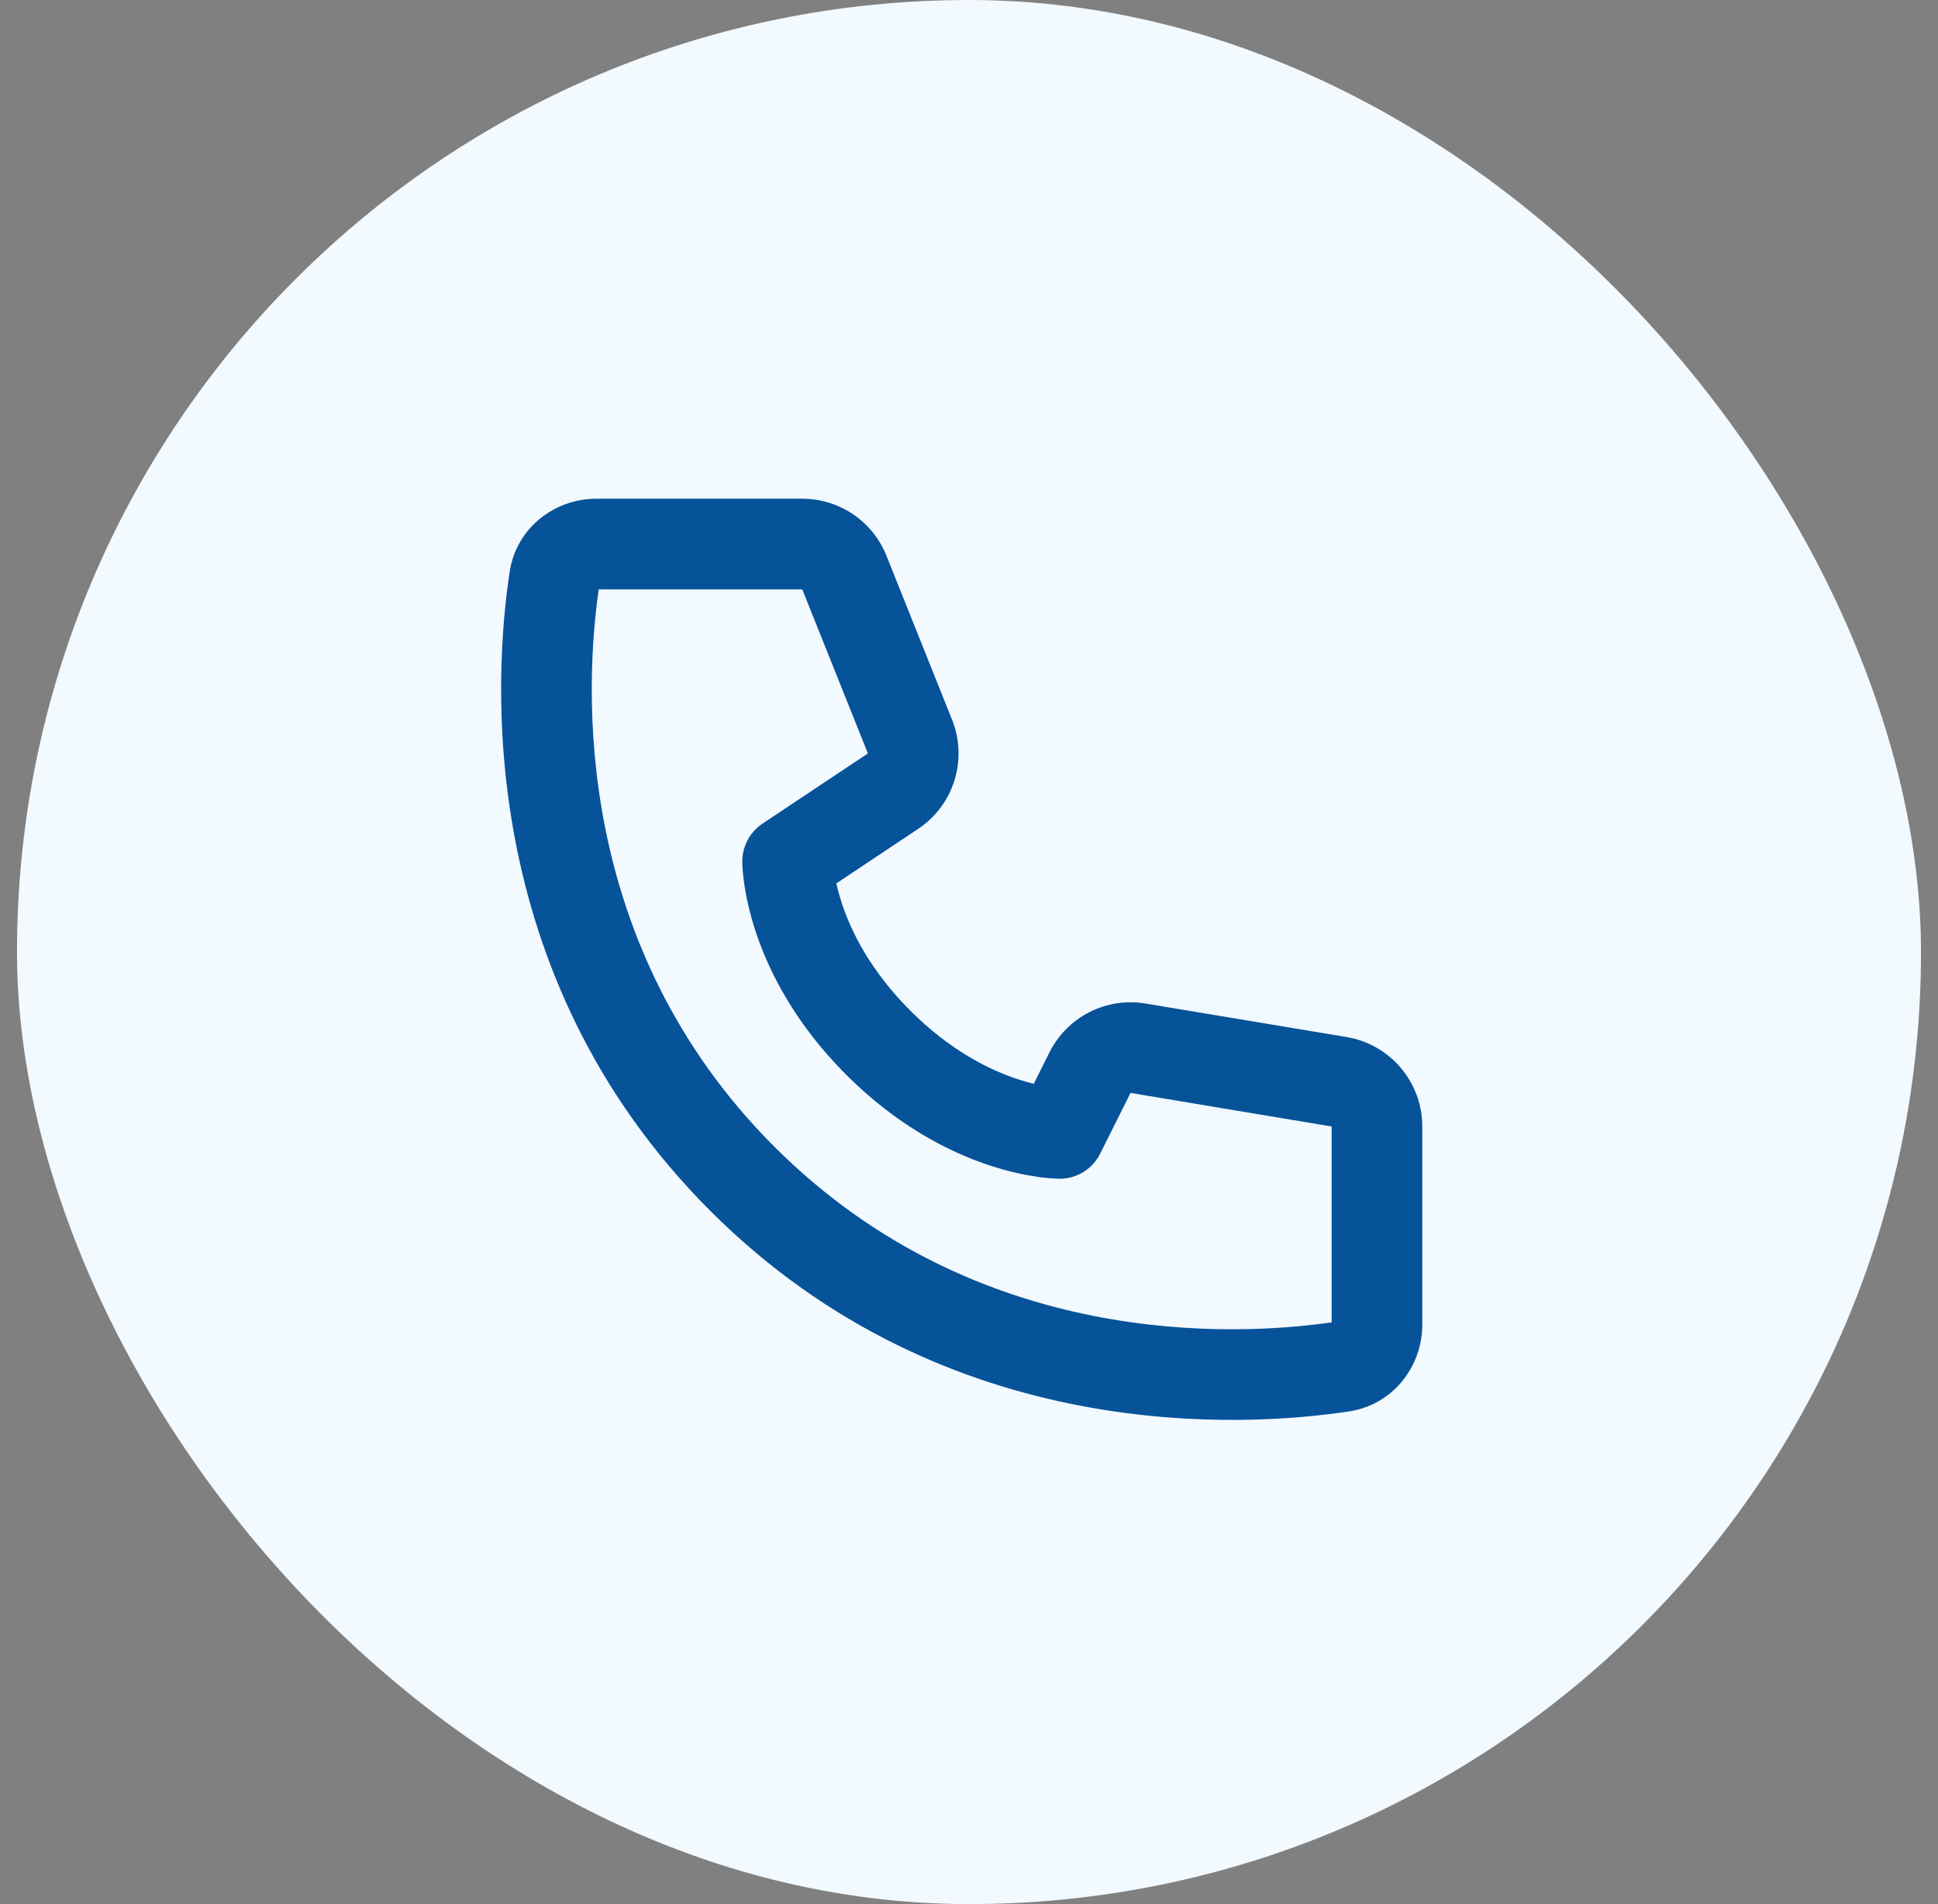
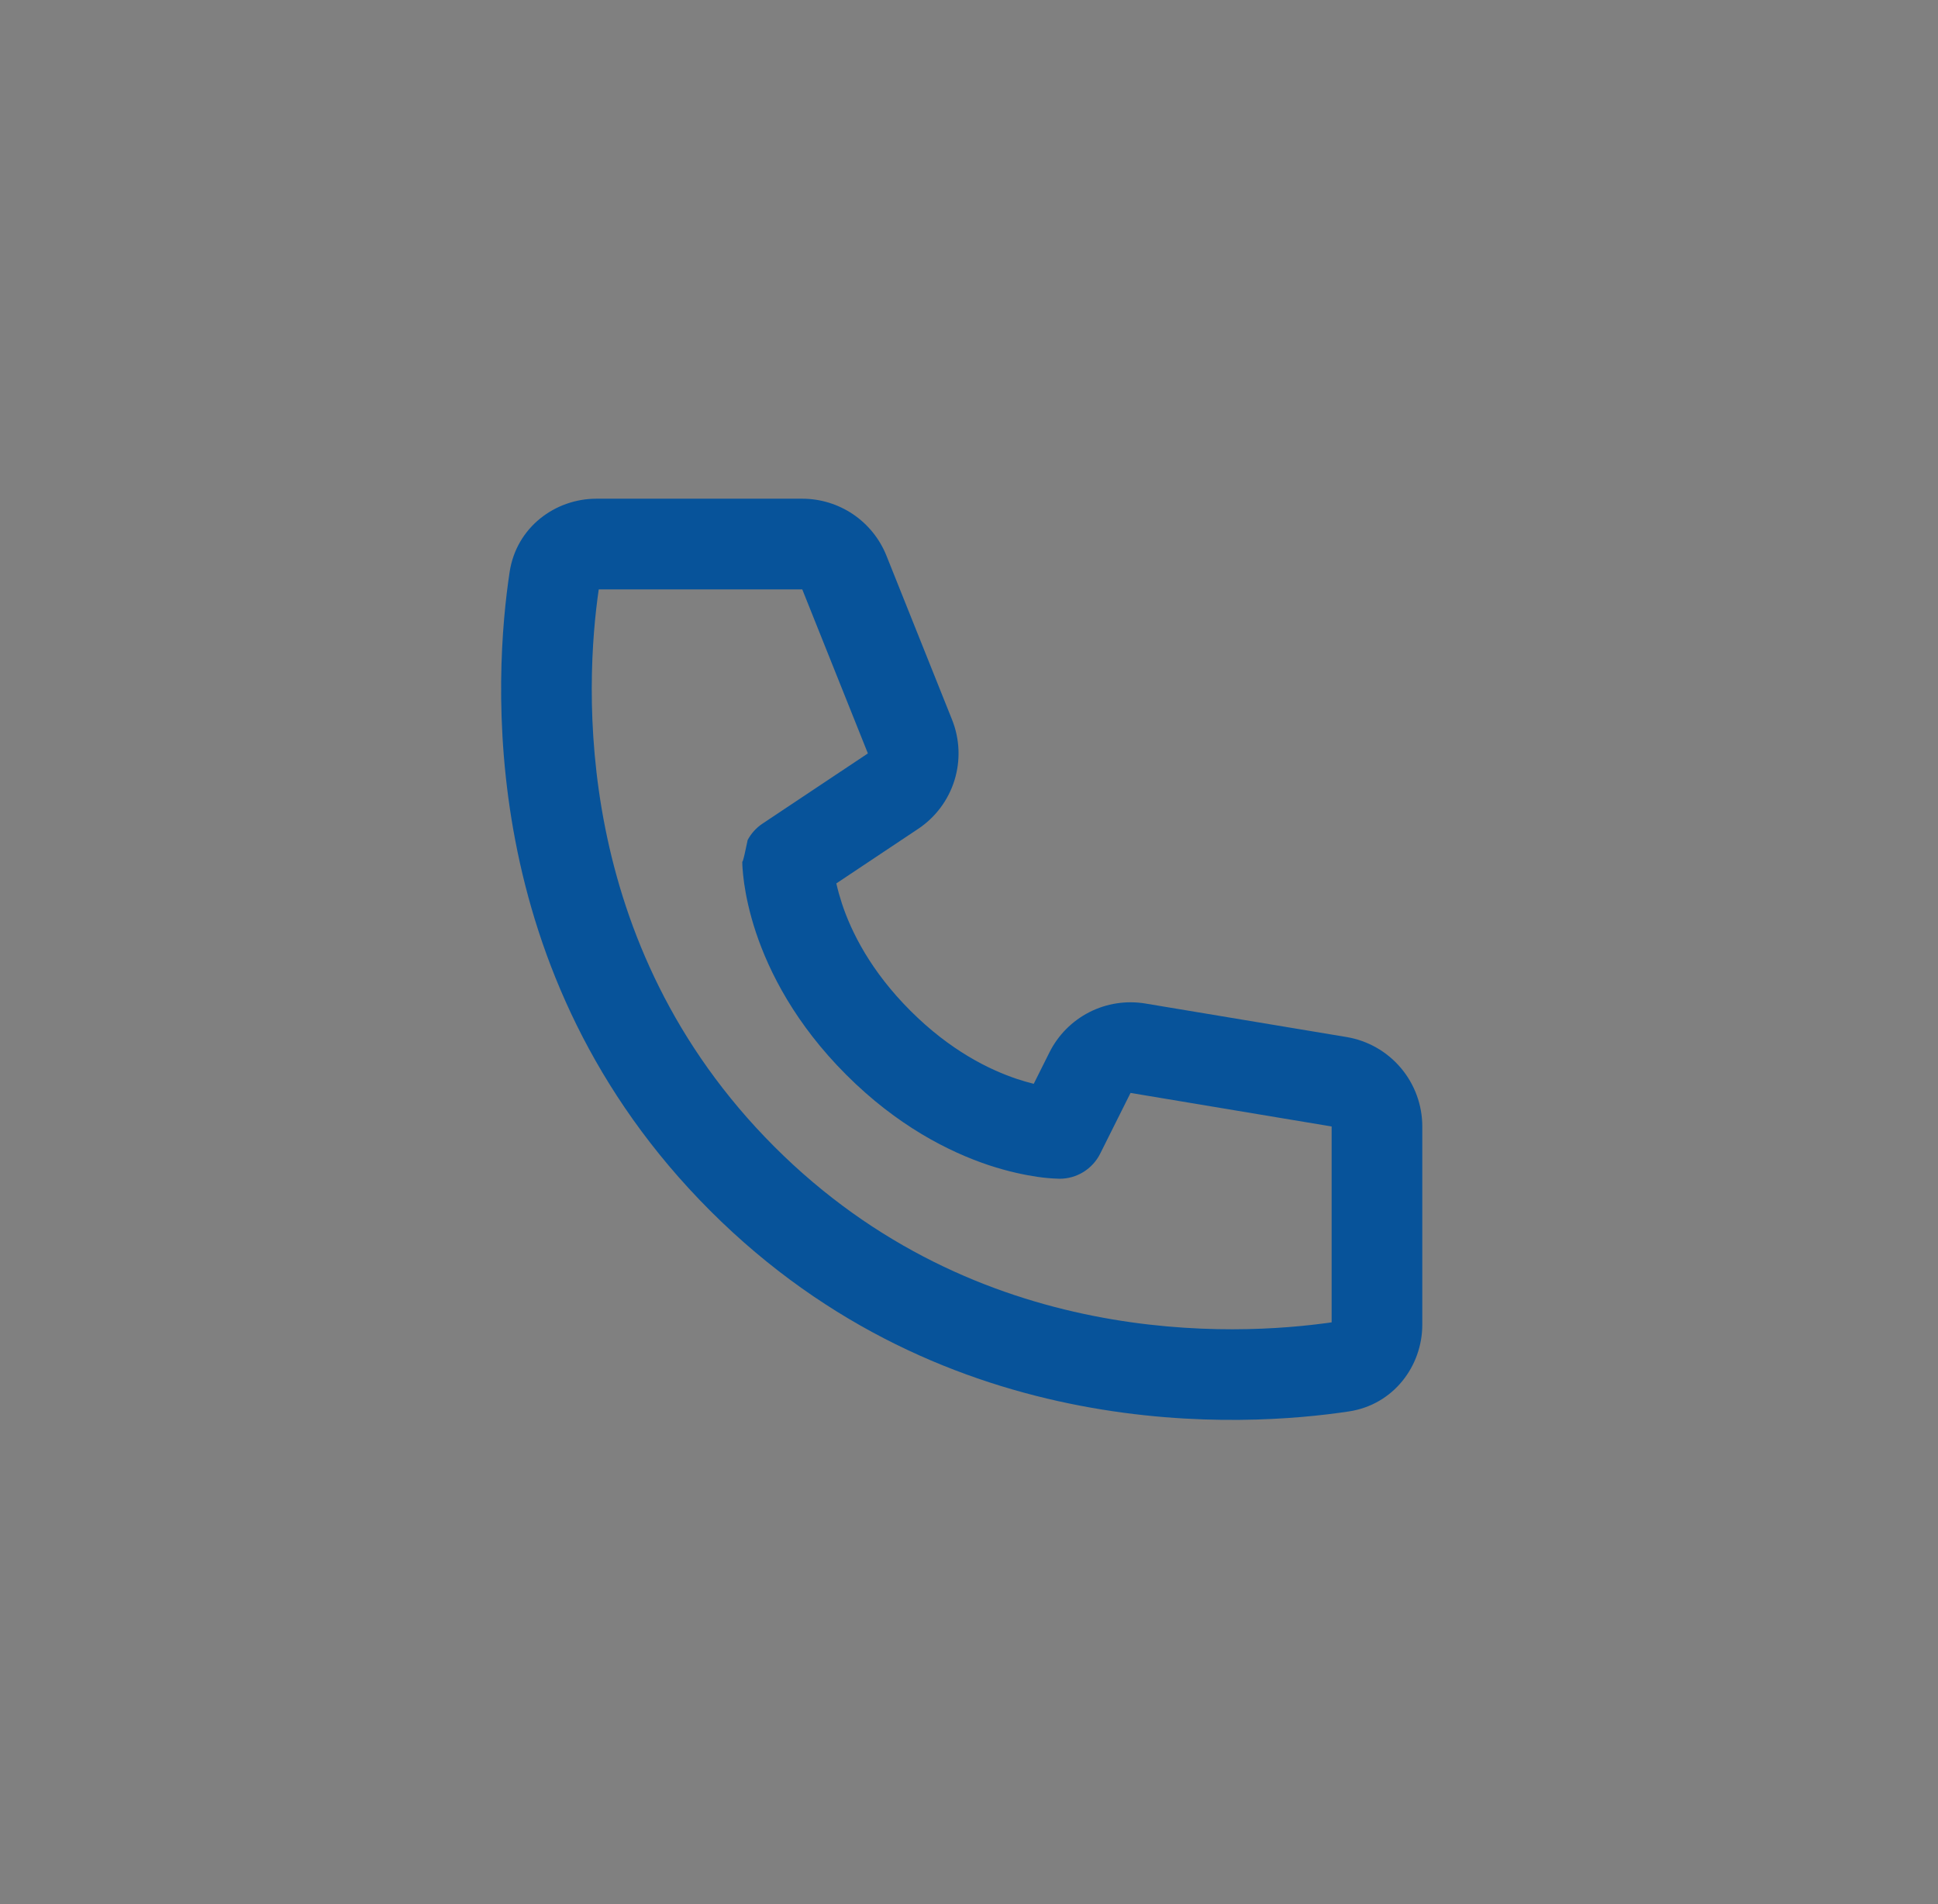
<svg xmlns="http://www.w3.org/2000/svg" width="57" height="56" viewBox="0 0 57 56" fill="none">
  <rect x="0" y="0" width="57" height="56" fill="#808080" stroke="none" />
-   <rect x="0.5" width="56" height="56" rx="28" fill="#F2F9FF" />
-   <path d="M17.61 17.334H23.596L25.526 22.158L22.425 24.224C22.243 24.346 22.093 24.511 21.99 24.705C21.886 24.898 21.832 25.114 21.832 25.334C21.836 25.459 21.832 25.335 21.832 25.335V25.363C21.833 25.423 21.835 25.482 21.84 25.542C21.847 25.652 21.863 25.799 21.887 25.982C21.939 26.342 22.039 26.838 22.233 27.422C22.625 28.595 23.393 30.114 24.89 31.61C26.386 33.106 27.904 33.874 29.076 34.266C29.662 34.46 30.156 34.559 30.519 34.612C30.723 34.642 30.93 34.66 31.136 34.666L31.154 34.667H31.164C31.164 34.667 31.314 34.659 31.166 34.667C31.413 34.667 31.656 34.598 31.866 34.468C32.077 34.337 32.247 34.151 32.358 33.93L33.251 32.143L39.166 33.13V38.89C36.351 39.296 28.748 39.698 22.775 33.724C16.802 27.751 17.201 20.147 17.61 17.334ZM24.596 25.982L27.006 24.376C27.515 24.037 27.891 23.533 28.073 22.948C28.254 22.364 28.229 21.735 28.002 21.167L26.072 16.343C25.874 15.848 25.532 15.424 25.091 15.125C24.65 14.827 24.129 14.667 23.596 14.667H17.54C16.328 14.667 15.188 15.508 14.989 16.823C14.536 19.812 13.921 28.642 20.89 35.61C27.858 42.578 36.687 41.962 39.676 41.51C40.991 41.31 41.832 40.171 41.832 38.959V33.13C41.832 32.498 41.608 31.888 41.2 31.406C40.792 30.924 40.227 30.603 39.604 30.499L33.69 29.514C33.127 29.42 32.549 29.509 32.041 29.767C31.533 30.026 31.121 30.441 30.866 30.951L30.404 31.875C30.241 31.834 30.08 31.788 29.92 31.735C29.093 31.46 27.945 30.895 26.775 29.724C25.604 28.554 25.039 27.406 24.764 26.578C24.7 26.382 24.644 26.183 24.598 25.982H24.596Z" fill="#07539A" />
+   <path d="M17.61 17.334H23.596L25.526 22.158L22.425 24.224C22.243 24.346 22.093 24.511 21.99 24.705C21.836 25.459 21.832 25.335 21.832 25.335V25.363C21.833 25.423 21.835 25.482 21.84 25.542C21.847 25.652 21.863 25.799 21.887 25.982C21.939 26.342 22.039 26.838 22.233 27.422C22.625 28.595 23.393 30.114 24.89 31.61C26.386 33.106 27.904 33.874 29.076 34.266C29.662 34.46 30.156 34.559 30.519 34.612C30.723 34.642 30.93 34.66 31.136 34.666L31.154 34.667H31.164C31.164 34.667 31.314 34.659 31.166 34.667C31.413 34.667 31.656 34.598 31.866 34.468C32.077 34.337 32.247 34.151 32.358 33.93L33.251 32.143L39.166 33.13V38.89C36.351 39.296 28.748 39.698 22.775 33.724C16.802 27.751 17.201 20.147 17.61 17.334ZM24.596 25.982L27.006 24.376C27.515 24.037 27.891 23.533 28.073 22.948C28.254 22.364 28.229 21.735 28.002 21.167L26.072 16.343C25.874 15.848 25.532 15.424 25.091 15.125C24.65 14.827 24.129 14.667 23.596 14.667H17.54C16.328 14.667 15.188 15.508 14.989 16.823C14.536 19.812 13.921 28.642 20.89 35.61C27.858 42.578 36.687 41.962 39.676 41.51C40.991 41.31 41.832 40.171 41.832 38.959V33.13C41.832 32.498 41.608 31.888 41.2 31.406C40.792 30.924 40.227 30.603 39.604 30.499L33.69 29.514C33.127 29.42 32.549 29.509 32.041 29.767C31.533 30.026 31.121 30.441 30.866 30.951L30.404 31.875C30.241 31.834 30.08 31.788 29.92 31.735C29.093 31.46 27.945 30.895 26.775 29.724C25.604 28.554 25.039 27.406 24.764 26.578C24.7 26.382 24.644 26.183 24.598 25.982H24.596Z" fill="#07539A" />
</svg>